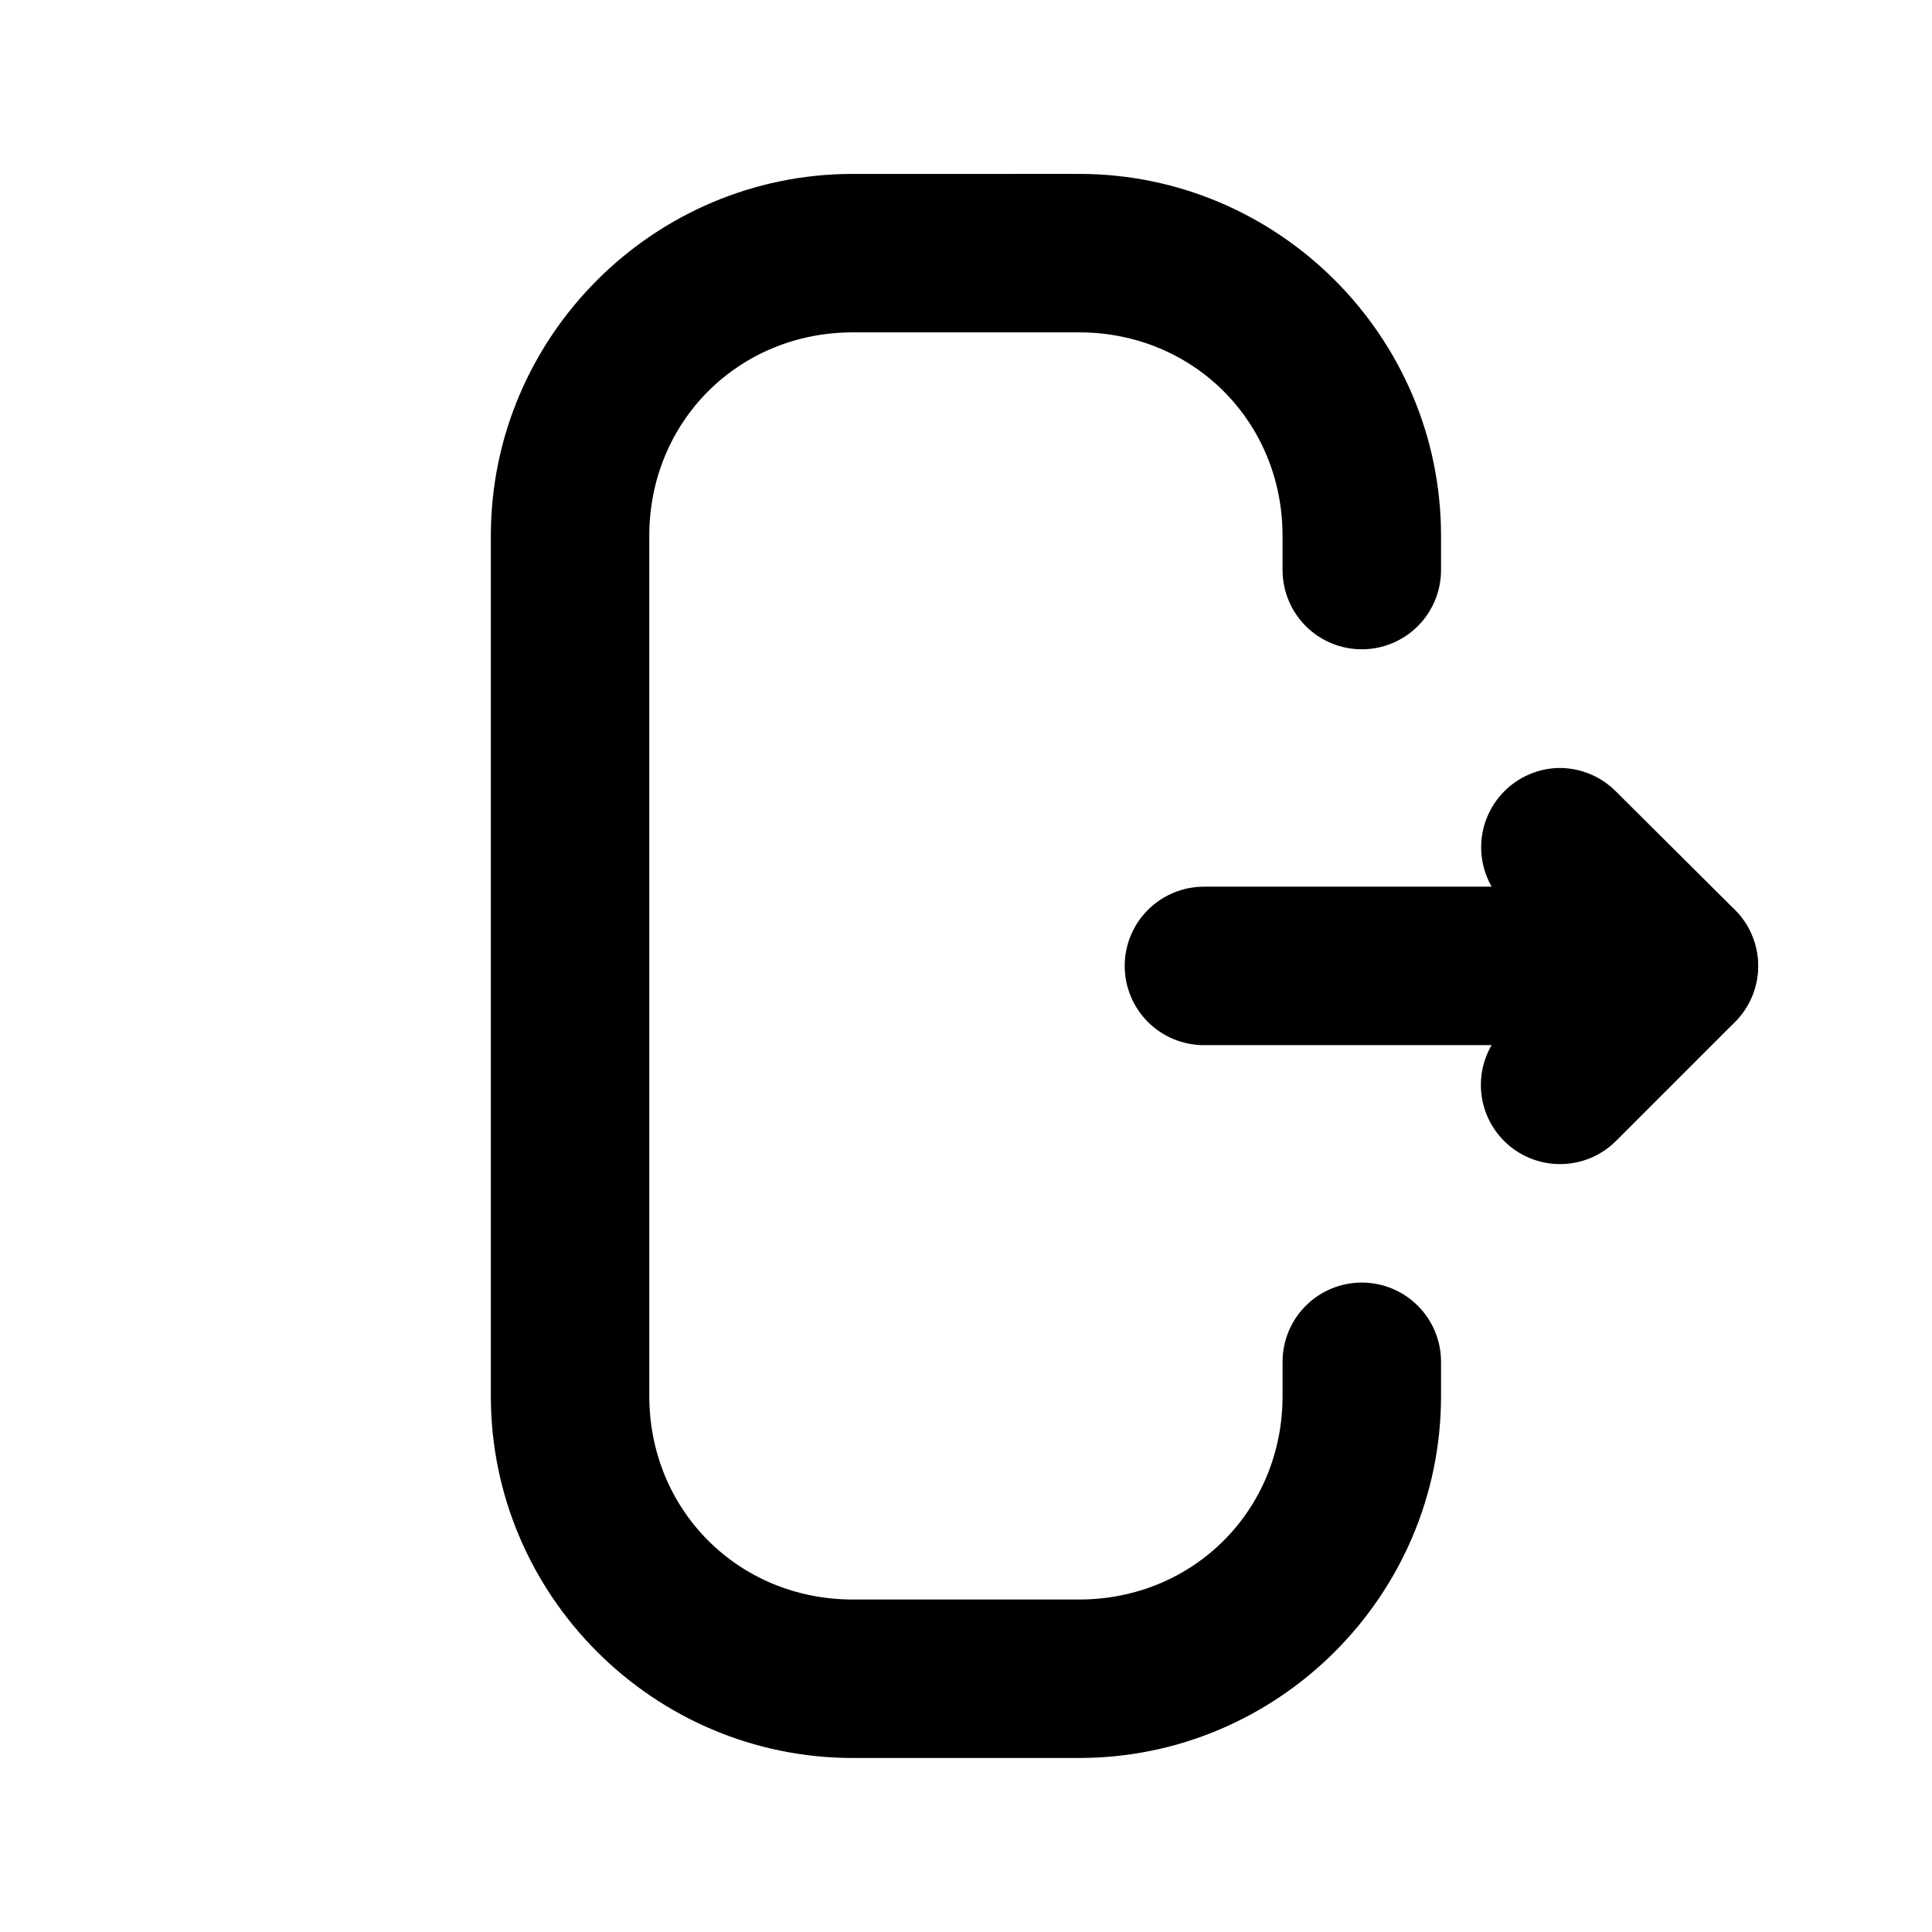
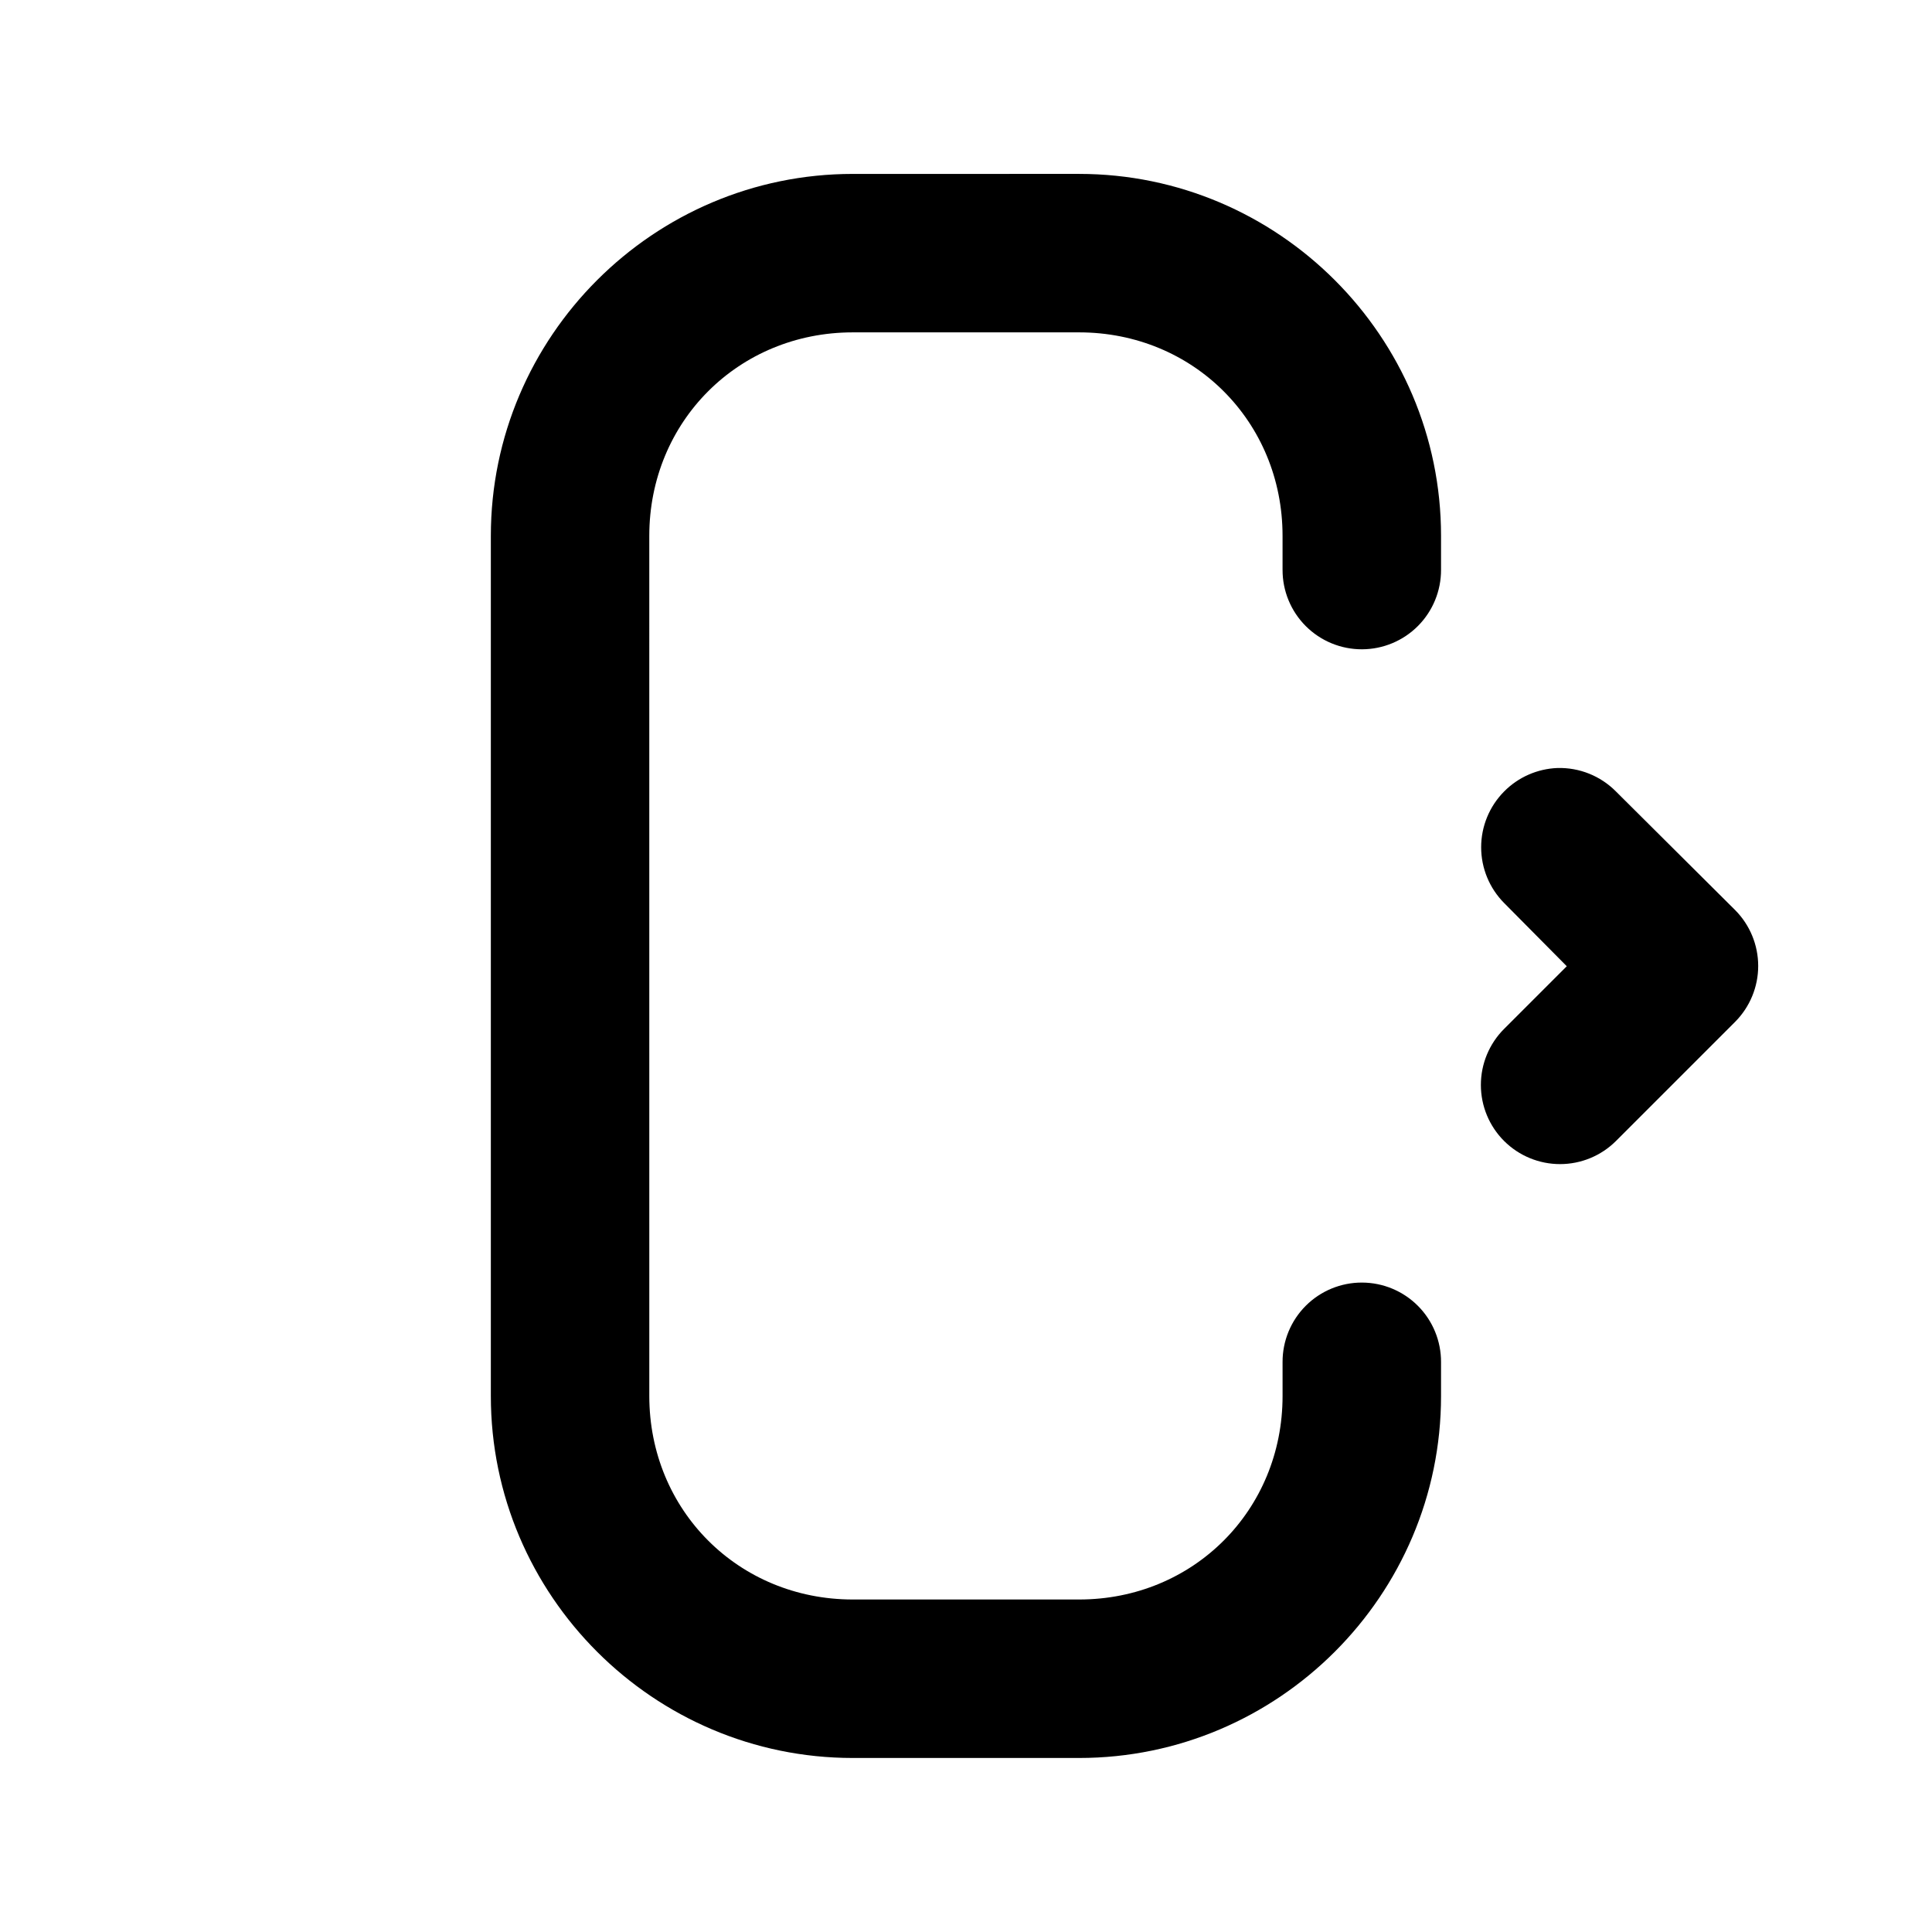
<svg xmlns="http://www.w3.org/2000/svg" fill="#000000" width="800px" height="800px" version="1.1" viewBox="144 144 512 512">
  <g>
-     <path d="m462.98 378.98c-5.57 0.02-10.906 2.254-14.828 6.203-3.922 3.953-6.117 9.305-6.094 14.871 0.02 5.543 2.231 10.855 6.148 14.773s9.23 6.129 14.773 6.148h125.98-0.004c5.543-0.02 10.852-2.231 14.773-6.148 3.918-3.918 6.129-9.23 6.148-14.773 0.02-5.566-2.172-10.918-6.094-14.871-3.926-3.949-9.258-6.184-14.828-6.203z" />
    <path d="m556.73 347.53c-5.316 0.207-10.355 2.422-14.102 6.199-3.91 3.934-6.106 9.254-6.106 14.801 0 5.543 2.195 10.863 6.106 14.797l16.582 16.734-16.582 16.582c-3.957 3.941-6.18 9.293-6.18 14.879 0 5.582 2.223 10.934 6.18 14.875 3.934 3.91 9.254 6.102 14.797 6.102 5.547 0 10.867-2.191 14.801-6.102l31.613-31.613c3.906-3.934 6.102-9.254 6.102-14.797 0-5.547-2.195-10.867-6.102-14.801l-31.613-31.457c-4.086-4.117-9.695-6.363-15.496-6.199z" />
    <path d="m370 190.09c-52.816 0-95.922 43.105-95.922 95.922v227.95c0 52.816 43.105 95.922 95.922 95.922h59.969c52.816 0 95.922-43.105 95.922-95.922v-8.992c0.02-5.57-2.172-10.918-6.094-14.871-3.926-3.953-9.258-6.184-14.828-6.203-5.594-0.023-10.969 2.191-14.926 6.148s-6.172 9.332-6.148 14.926v8.988c0 30.285-23.645 53.926-53.926 53.926h-59.969c-30.285 0-53.926-23.645-53.926-53.926l-0.004-227.95c0-30.285 23.645-53.926 53.926-53.926h59.969c30.285 0 53.926 23.645 53.926 53.926v8.988h0.004c-0.023 5.598 2.191 10.969 6.148 14.926s9.332 6.172 14.926 6.148c5.57-0.02 10.902-2.25 14.828-6.203 3.922-3.953 6.113-9.301 6.094-14.871v-8.988c0-52.816-43.105-95.922-95.922-95.922z" />
  </g>
</svg>